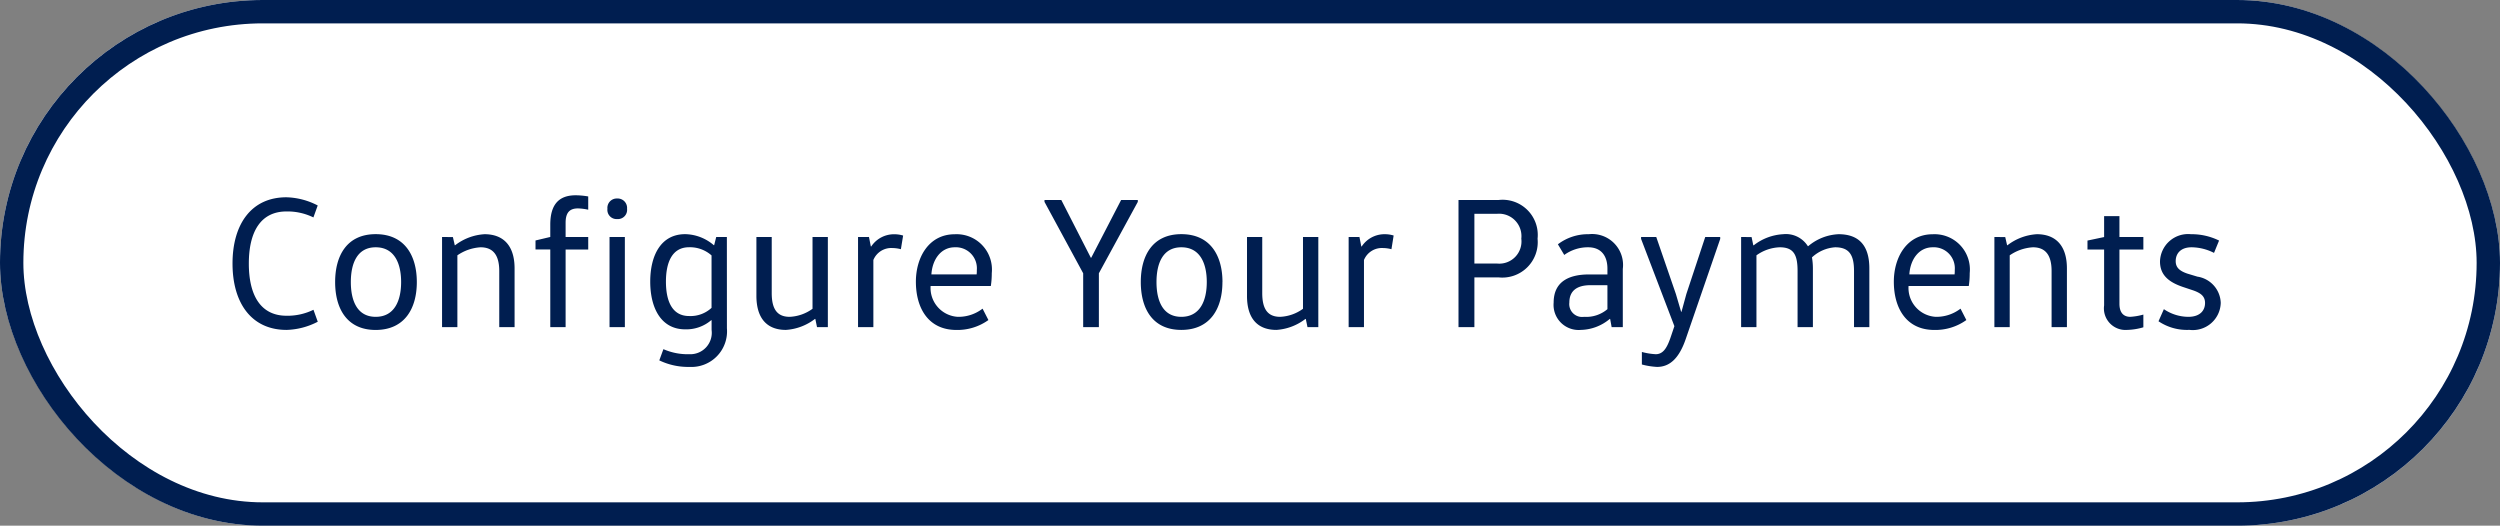
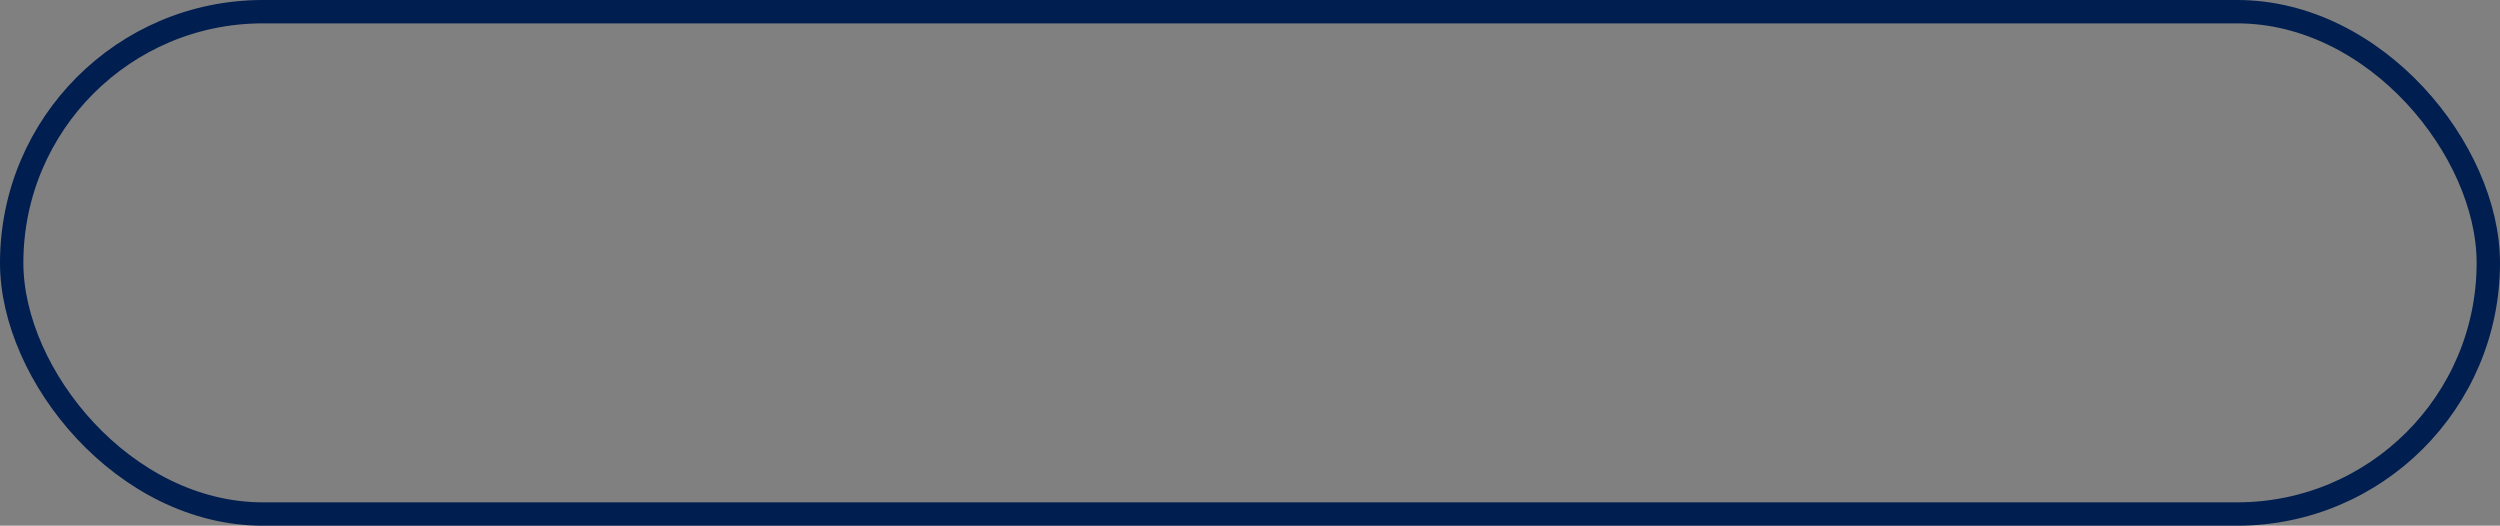
<svg xmlns="http://www.w3.org/2000/svg" width="214" height="45" viewBox="0 0 214 45">
  <rect x="0" y="0" width="214" height="45" fill="#808080" stroke="none" />
  <g id="Groupe_24688" data-name="Groupe 24688" transform="translate(22485 20499)">
    <g id="Rectangle_8411" data-name="Rectangle 8411" transform="translate(-22485 -20499)" fill="#fff" stroke="#001e50" stroke-width="2">
-       <rect width="214" height="45" rx="22.5" stroke="none" />
      <rect x="1" y="1" width="212" height="43" rx="21.5" fill="none" />
    </g>
-     <path id="Tracé_79456" data-name="Tracé 79456" d="M-84.992-5.44c0,3.392,1.632,5.68,4.624,5.68a6.113,6.113,0,0,0,2.672-.7l-.368-1.024a5.033,5.033,0,0,1-2.3.512c-2.24,0-3.232-1.776-3.232-4.464S-82.608-9.9-80.368-9.9a5.033,5.033,0,0,1,2.3.512l.368-1.024a6.113,6.113,0,0,0-2.672-.7C-83.36-11.12-84.992-8.832-84.992-5.44Zm10.128,1.584c0-1.6.544-2.976,2.128-2.976,1.6,0,2.176,1.376,2.176,2.976S-71.136-.88-72.736-.88C-74.32-.88-74.864-2.256-74.864-3.856Zm5.648,0c0-2.24-1.024-4.1-3.52-4.1-2.48,0-3.472,1.856-3.472,4.1s.992,4.1,3.472,4.1C-70.24.24-69.216-1.616-69.216-3.856Zm2.16-3.856V0h1.312V-6.144a3.894,3.894,0,0,1,1.984-.688c1.088,0,1.6.688,1.6,2.032V0h1.312V-5.024c0-1.968-.976-2.928-2.576-2.928a4.573,4.573,0,0,0-2.512.944h-.032l-.16-.7ZM-56.48,0V-6.64h1.936V-7.712H-56.48V-8.928c0-.9.368-1.232,1.056-1.232a4.538,4.538,0,0,1,.88.112v-1.136a6.483,6.483,0,0,0-1.072-.1c-1.392,0-2.176.736-2.176,2.512v1.056l-1.264.3v.768h1.264V0Zm5.072,0V-7.712H-52.72V0ZM-52.9-10.128a.787.787,0,0,0,.832.88.791.791,0,0,0,.848-.88.807.807,0,0,0-.848-.88A.8.8,0,0,0-52.9-10.128Zm8.912,8.48a2.644,2.644,0,0,1-1.92.7c-1.5,0-1.984-1.36-1.984-2.944,0-1.568.48-2.944,1.984-2.944a2.785,2.785,0,0,1,1.92.7Zm1.312-6.064h-.912l-.176.7h-.032a3.855,3.855,0,0,0-2.448-.944c-2.08,0-2.992,1.824-2.992,4.064S-48.32.192-46.24.192a3.281,3.281,0,0,0,2.224-.784h.032V.24a1.835,1.835,0,0,1-1.9,2.08,5.16,5.16,0,0,1-2.224-.432l-.352.96a5.687,5.687,0,0,0,2.576.56A3.05,3.05,0,0,0-42.672.1Zm2.528,0v5.024c0,1.968.928,2.928,2.528,2.928A4.56,4.56,0,0,0-35.136-.7h.032l.144.7h.928V-7.712h-1.312v6.144A3.589,3.589,0,0,1-37.3-.88c-1.088,0-1.536-.688-1.536-2.032v-4.8Zm8.7,0V0h1.312V-5.744A1.656,1.656,0,0,1-28.5-6.768a2.976,2.976,0,0,1,.72.1l.192-1.168a2.568,2.568,0,0,0-.752-.112A2.339,2.339,0,0,0-30.32-6.9h-.032l-.16-.816ZM-20.08-3.52a7.269,7.269,0,0,0,.08-1.1,3.024,3.024,0,0,0-3.168-3.328c-2.224,0-3.328,1.984-3.328,4.064,0,2.224,1.04,4.128,3.472,4.128a4.554,4.554,0,0,0,2.736-.848l-.5-.976a3.377,3.377,0,0,1-2.128.7,2.474,2.474,0,0,1-2.32-2.64Zm-5.088-.992c.08-1.28.816-2.32,2-2.32A1.8,1.8,0,0,1-21.28-4.88a2.832,2.832,0,0,1-.016.368Zm9.68-6.368v.16l3.312,6.112V0h1.344V-4.608L-7.5-10.72v-.16H-8.928l-2.56,4.944h-.032l-2.528-4.944ZM-5.9-3.856c0-1.6.544-2.976,2.128-2.976,1.6,0,2.176,1.376,2.176,2.976S-2.176-.88-3.776-.88C-5.36-.88-5.9-2.256-5.9-3.856Zm5.648,0c0-2.24-1.024-4.1-3.52-4.1-2.48,0-3.472,1.856-3.472,4.1S-6.256.24-3.776.24C-1.28.24-.256-1.616-.256-3.856Zm2.1-3.856v5.024C1.84-.72,2.768.24,4.368.24A4.56,4.56,0,0,0,6.848-.7H6.88l.144.7h.928V-7.712H6.64v6.144A3.589,3.589,0,0,1,4.688-.88C3.6-.88,3.152-1.568,3.152-2.912v-4.8Zm8.7,0V0h1.312V-5.744a1.656,1.656,0,0,1,1.632-1.024,2.976,2.976,0,0,1,.72.1L14.4-7.84a2.568,2.568,0,0,0-.752-.112A2.339,2.339,0,0,0,11.664-6.9h-.032l-.16-.816ZM21.312,0V-4.256h2.064A3.032,3.032,0,0,0,26.72-7.568a3.011,3.011,0,0,0-3.344-3.312H19.952V0Zm0-9.7h1.952a1.918,1.918,0,0,1,2.064,2.128A1.9,1.9,0,0,1,23.264-5.44H21.312ZM32.7-3.584v2.048a2.8,2.8,0,0,1-2,.656A1.1,1.1,0,0,1,29.44-2.1c0-1.024.672-1.488,1.808-1.488ZM34.016,0V-4.976A2.65,2.65,0,0,0,31.1-7.952a4.24,4.24,0,0,0-2.64.864l.544.912a3.436,3.436,0,0,1,2.048-.656c1.152,0,1.648.784,1.648,1.824v.5H31.136c-1.488,0-3.04.448-3.04,2.416A2.148,2.148,0,0,0,30.416.24,3.975,3.975,0,0,0,32.9-.7h.032l.128.7Zm8.336-7.712h-1.28l-1.616,4.88-.416,1.52h-.032l-.448-1.52-1.68-4.88h-1.3v.16L38.432-.08,38.08.96c-.3.848-.624,1.36-1.248,1.36a5.718,5.718,0,0,1-1.184-.192V3.2a6.273,6.273,0,0,0,1.3.208c1.1,0,1.888-.752,2.448-2.368l2.96-8.592Zm1.792,0V0h1.312V-6.144a3.616,3.616,0,0,1,2-.688c1.216,0,1.52.688,1.52,2.032V0h1.312V-5.024a5.618,5.618,0,0,0-.08-.944,3.225,3.225,0,0,1,1.984-.864c1.232,0,1.616.688,1.616,2.032V0H55.12V-5.024c0-1.968-.9-2.928-2.64-2.928a4.307,4.307,0,0,0-2.592,1.024h-.032a2.215,2.215,0,0,0-2.112-1.024,4.473,4.473,0,0,0-2.512.944h-.048l-.144-.7ZM63.632-3.52a7.268,7.268,0,0,0,.08-1.1,3.024,3.024,0,0,0-3.168-3.328c-2.224,0-3.328,1.984-3.328,4.064,0,2.224,1.04,4.128,3.472,4.128a4.554,4.554,0,0,0,2.736-.848l-.5-.976a3.377,3.377,0,0,1-2.128.7,2.474,2.474,0,0,1-2.32-2.64Zm-5.088-.992c.08-1.28.816-2.32,2-2.32A1.8,1.8,0,0,1,62.432-4.88a2.832,2.832,0,0,1-.016.368Zm7.28-3.2V0h1.312V-6.144a3.894,3.894,0,0,1,1.984-.688c1.088,0,1.6.688,1.6,2.032V0h1.312V-5.024c0-1.968-.976-2.928-2.576-2.928a4.573,4.573,0,0,0-2.512.944h-.032l-.16-.7ZM75.216-9.5v1.792l-1.424.3v.768h1.424v4.784A1.848,1.848,0,0,0,77.184.24,5.346,5.346,0,0,0,78.576.016V-1.072a5.335,5.335,0,0,1-1.12.192c-.5,0-.928-.272-.928-1.12V-6.64h2.048V-7.712H76.528V-9.5ZM79.872-.5a4.352,4.352,0,0,0,2.64.736A2.391,2.391,0,0,0,85.2-2.08a2.351,2.351,0,0,0-2-2.24l-.848-.256c-.72-.24-1.008-.56-1.008-1.072,0-.624.4-1.184,1.36-1.184a4.311,4.311,0,0,1,1.92.48l.432-1.056a5.311,5.311,0,0,0-2.4-.544A2.409,2.409,0,0,0,80-5.616c0,1.216.832,1.792,1.952,2.176l.864.288c.7.24,1.04.528,1.04,1.088,0,.656-.448,1.184-1.424,1.184a3.742,3.742,0,0,1-2.1-.656Z" transform="translate(-22380.104 -20471)" fill="#001e50" />
  </g>
</svg>